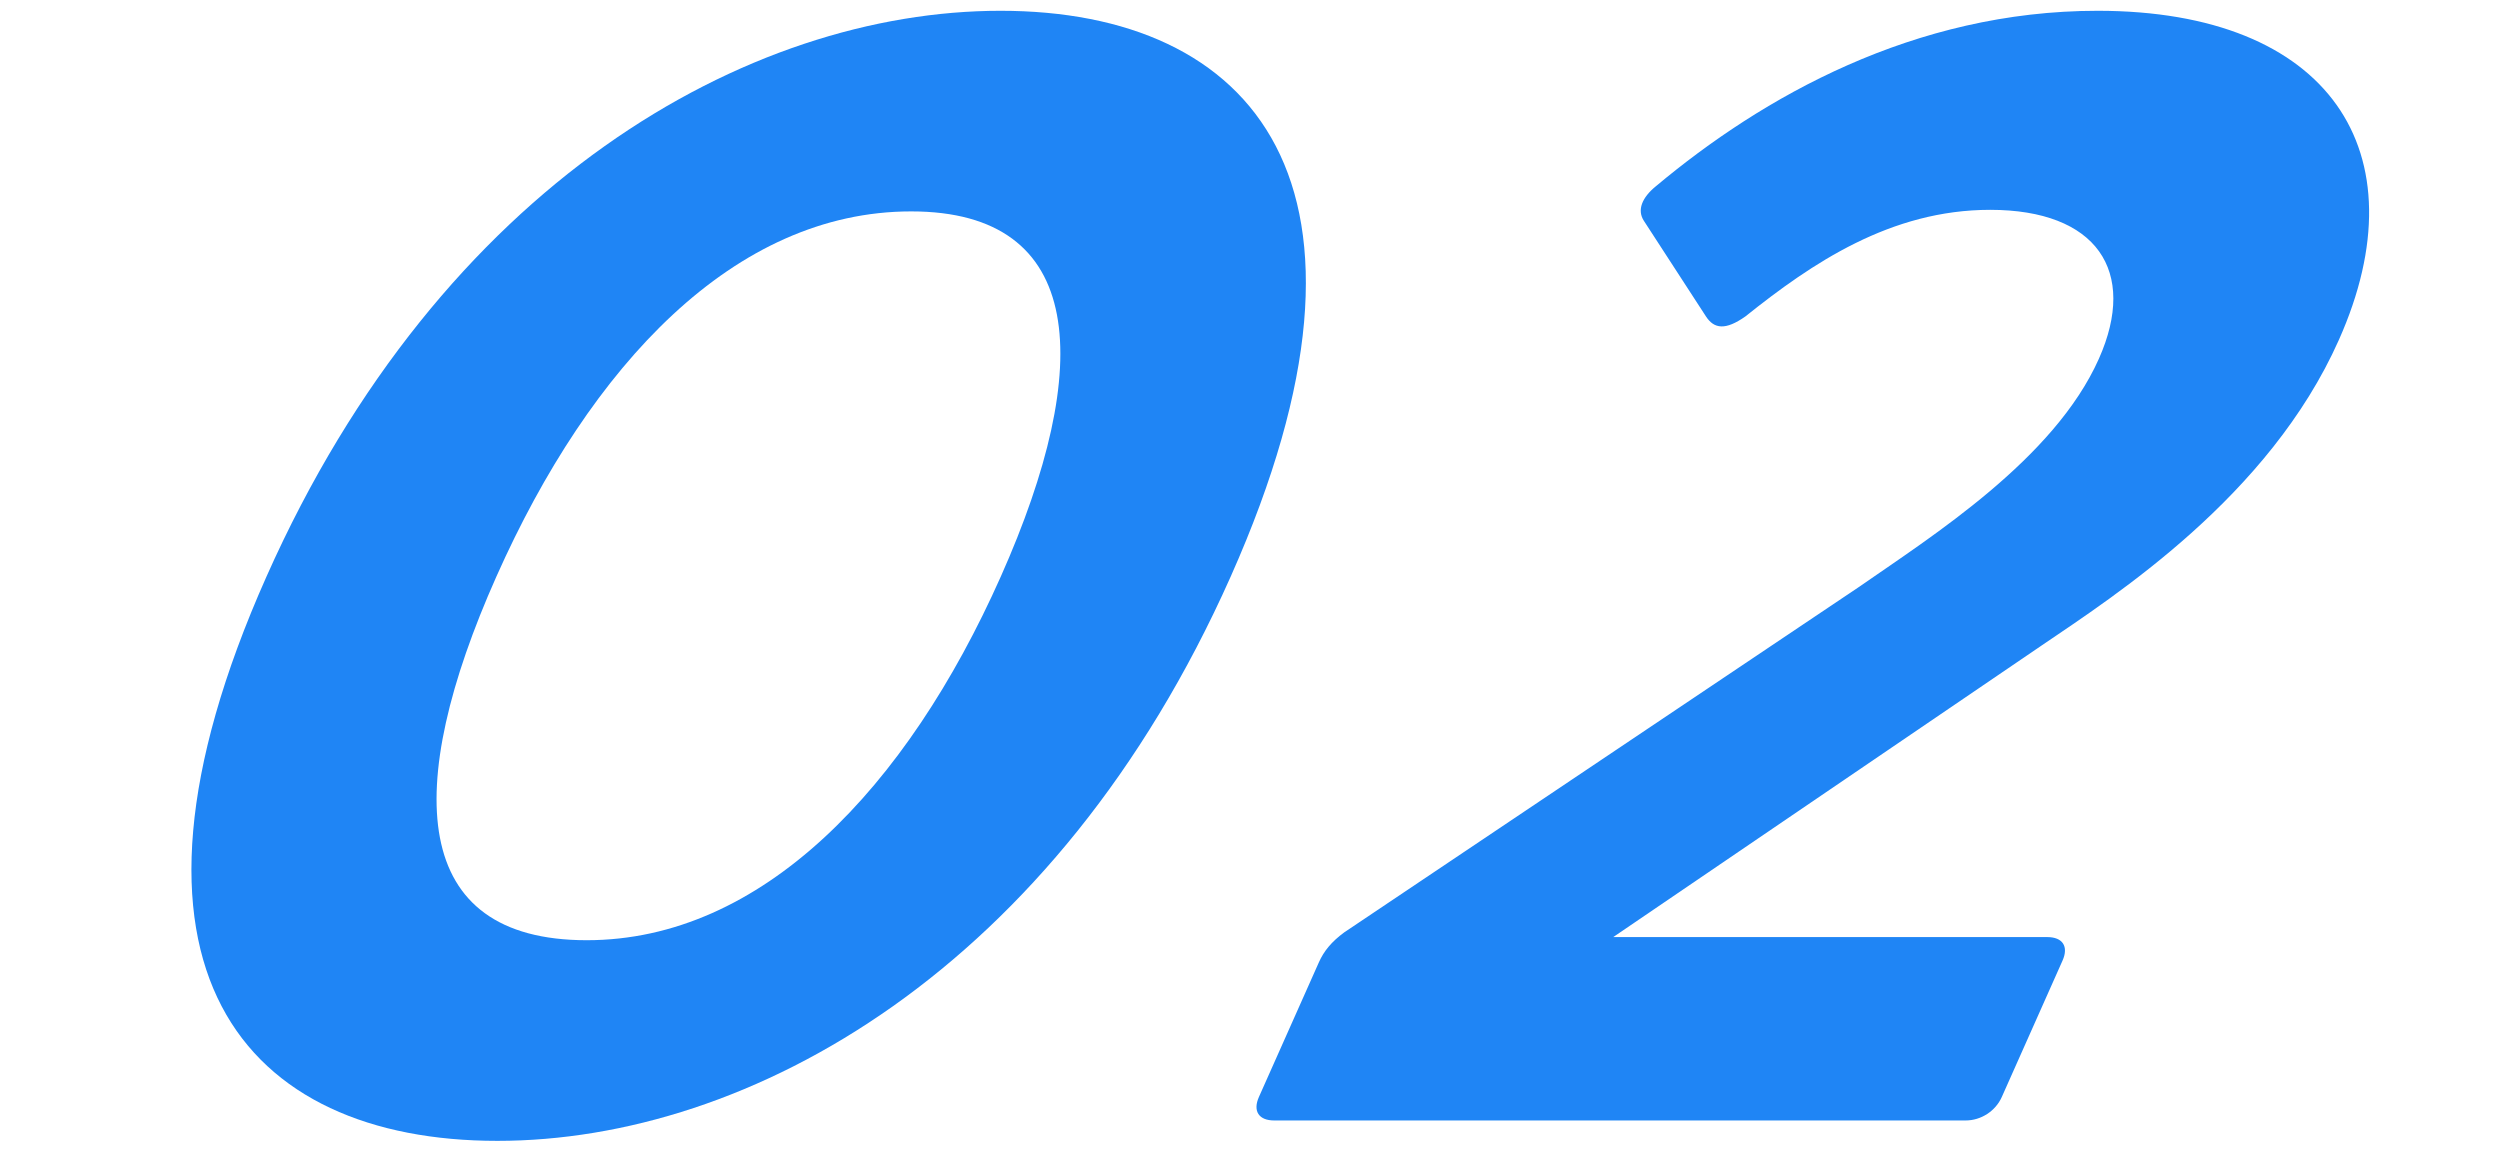
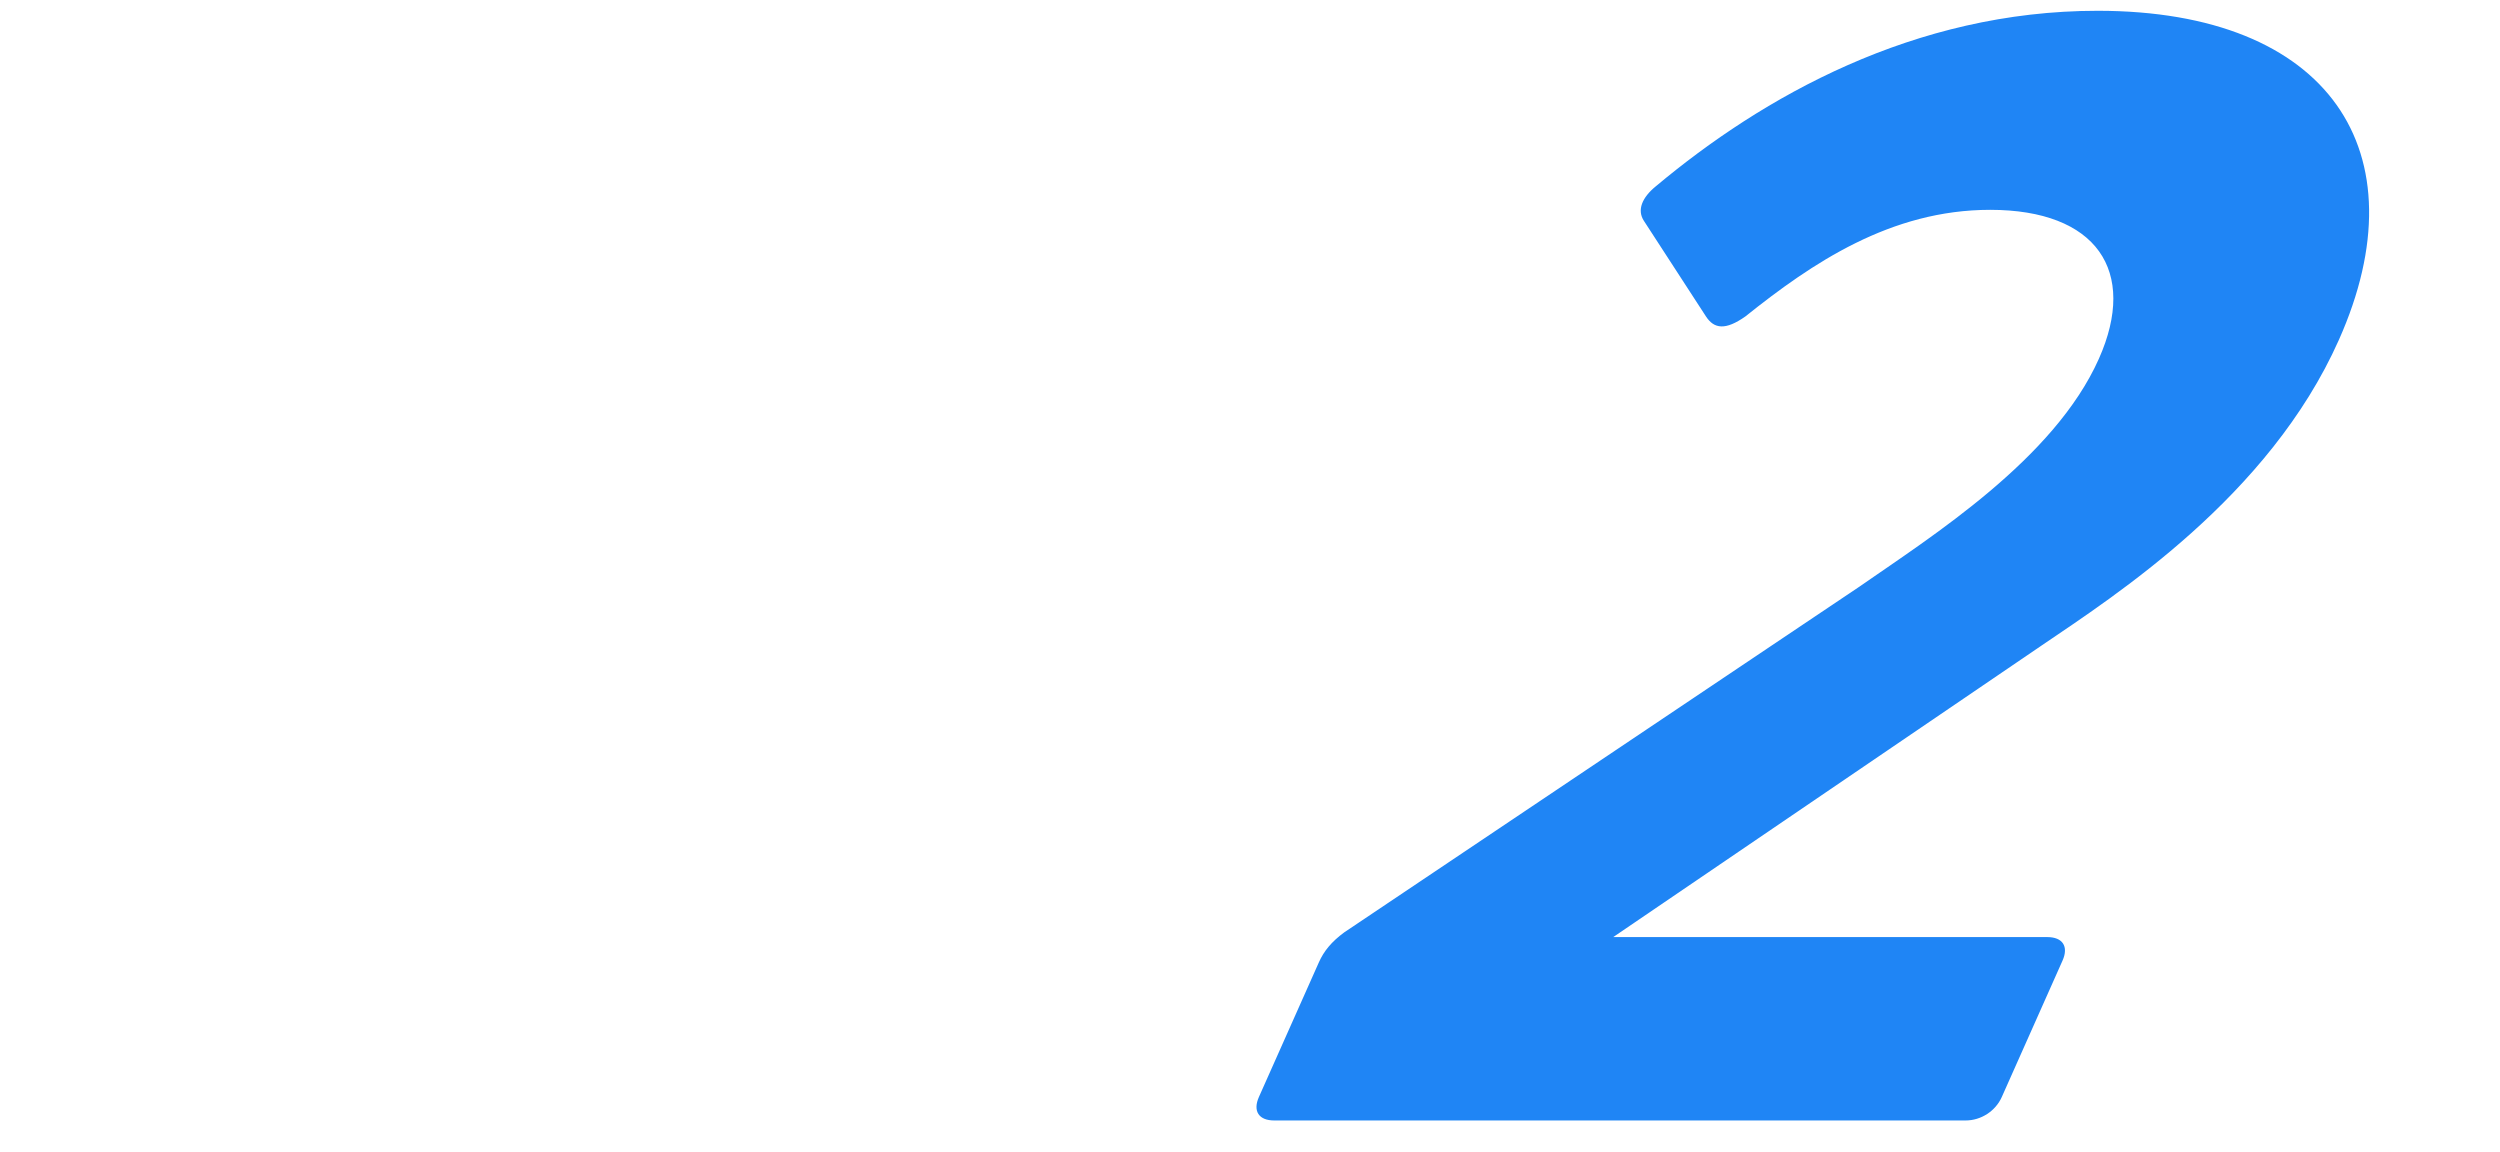
<svg xmlns="http://www.w3.org/2000/svg" width="102" height="47" viewBox="0 0 102 47" fill="none">
  <path d="M51.987 45.715C51.357 45.715 51.108 45.332 51.364 44.756L53.813 39.257C54.012 38.809 54.323 38.425 54.844 38.041L75.808 23.973C78.847 21.863 83.812 18.729 85.635 14.636C87.229 11.055 85.539 8.561 81.199 8.561C77.139 8.561 73.931 10.736 71.213 12.91C70.397 13.485 69.936 13.421 69.603 12.91L67.07 9.009C66.779 8.561 67.007 8.05 67.556 7.602C71.909 3.957 78.095 0.44 85.585 0.44C95.035 0.44 98.843 6.195 95.426 13.869C92.579 20.264 86.305 24.293 83.294 26.339L65.819 38.233H83.528C84.159 38.233 84.408 38.617 84.151 39.193L81.674 44.756C81.418 45.332 80.827 45.715 80.197 45.715H51.987Z" fill="#1F85F5" />
-   <path d="M20.292 46.547C10.002 46.547 3.726 39.576 10.872 23.525C18.018 7.474 30.53 0.44 40.82 0.44C51.11 0.44 57.358 7.474 50.212 23.525C43.066 39.576 30.582 46.547 20.292 46.547ZM20.252 23.525C16.409 32.158 16.727 38.361 23.937 38.361C31.077 38.361 36.989 32.158 40.832 23.525C44.676 14.892 44.316 8.625 37.176 8.625C29.966 8.625 24.096 14.892 20.252 23.525Z" fill="#1F85F5" />
</svg>